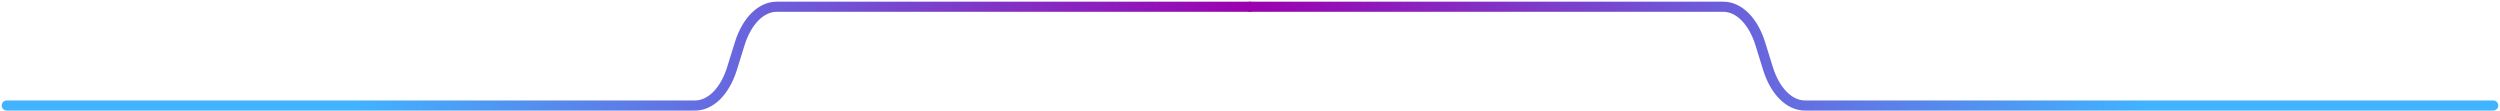
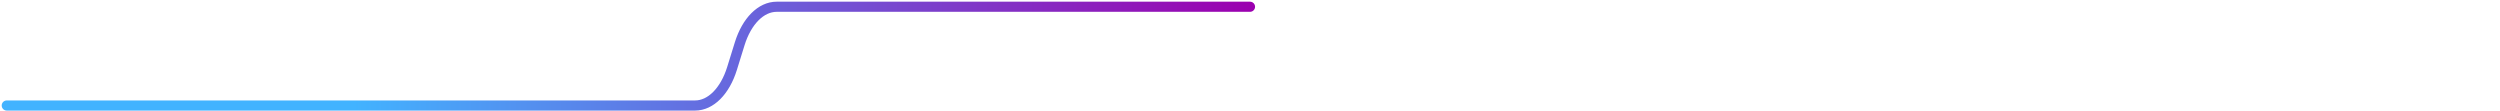
<svg xmlns="http://www.w3.org/2000/svg" fill="none" height="100%" overflow="visible" preserveAspectRatio="none" style="display: block;" viewBox="0 0 740 33" width="100%">
  <g id="separador grafico">
    <path d="M370 2L229.884 2C225.264 2 221.037 6.237 218.949 12.961L216.679 20.271C214.591 26.994 210.363 31.232 205.744 31.232H2" id="Vector" stroke="url(#paint0_linear_0_1972)" stroke-linecap="round" stroke-linejoin="round" stroke-miterlimit="10" stroke-width="3" />
-     <path d="M370 2L510.116 2C514.736 2 518.963 6.237 521.051 12.961L523.321 20.271C525.409 26.994 529.637 31.232 534.256 31.232H738" id="Vector_2" stroke="url(#paint1_linear_0_1972)" stroke-linecap="round" stroke-linejoin="round" stroke-miterlimit="10" stroke-width="3" />
  </g>
  <defs>
    <linearGradient gradientUnits="userSpaceOnUse" id="paint0_linear_0_1972" x1="369.861" x2="2.103" y1="20.316" y2="17.536">
      <stop stop-color="#9B00AF" />
      <stop offset="0.721" stop-color="#42B3FF" />
    </linearGradient>
    <linearGradient gradientUnits="userSpaceOnUse" id="paint1_linear_0_1972" x1="370.139" x2="737.897" y1="20.316" y2="17.536">
      <stop stop-color="#9B00AF" />
      <stop offset="0.721" stop-color="#42B3FF" />
    </linearGradient>
  </defs>
</svg>